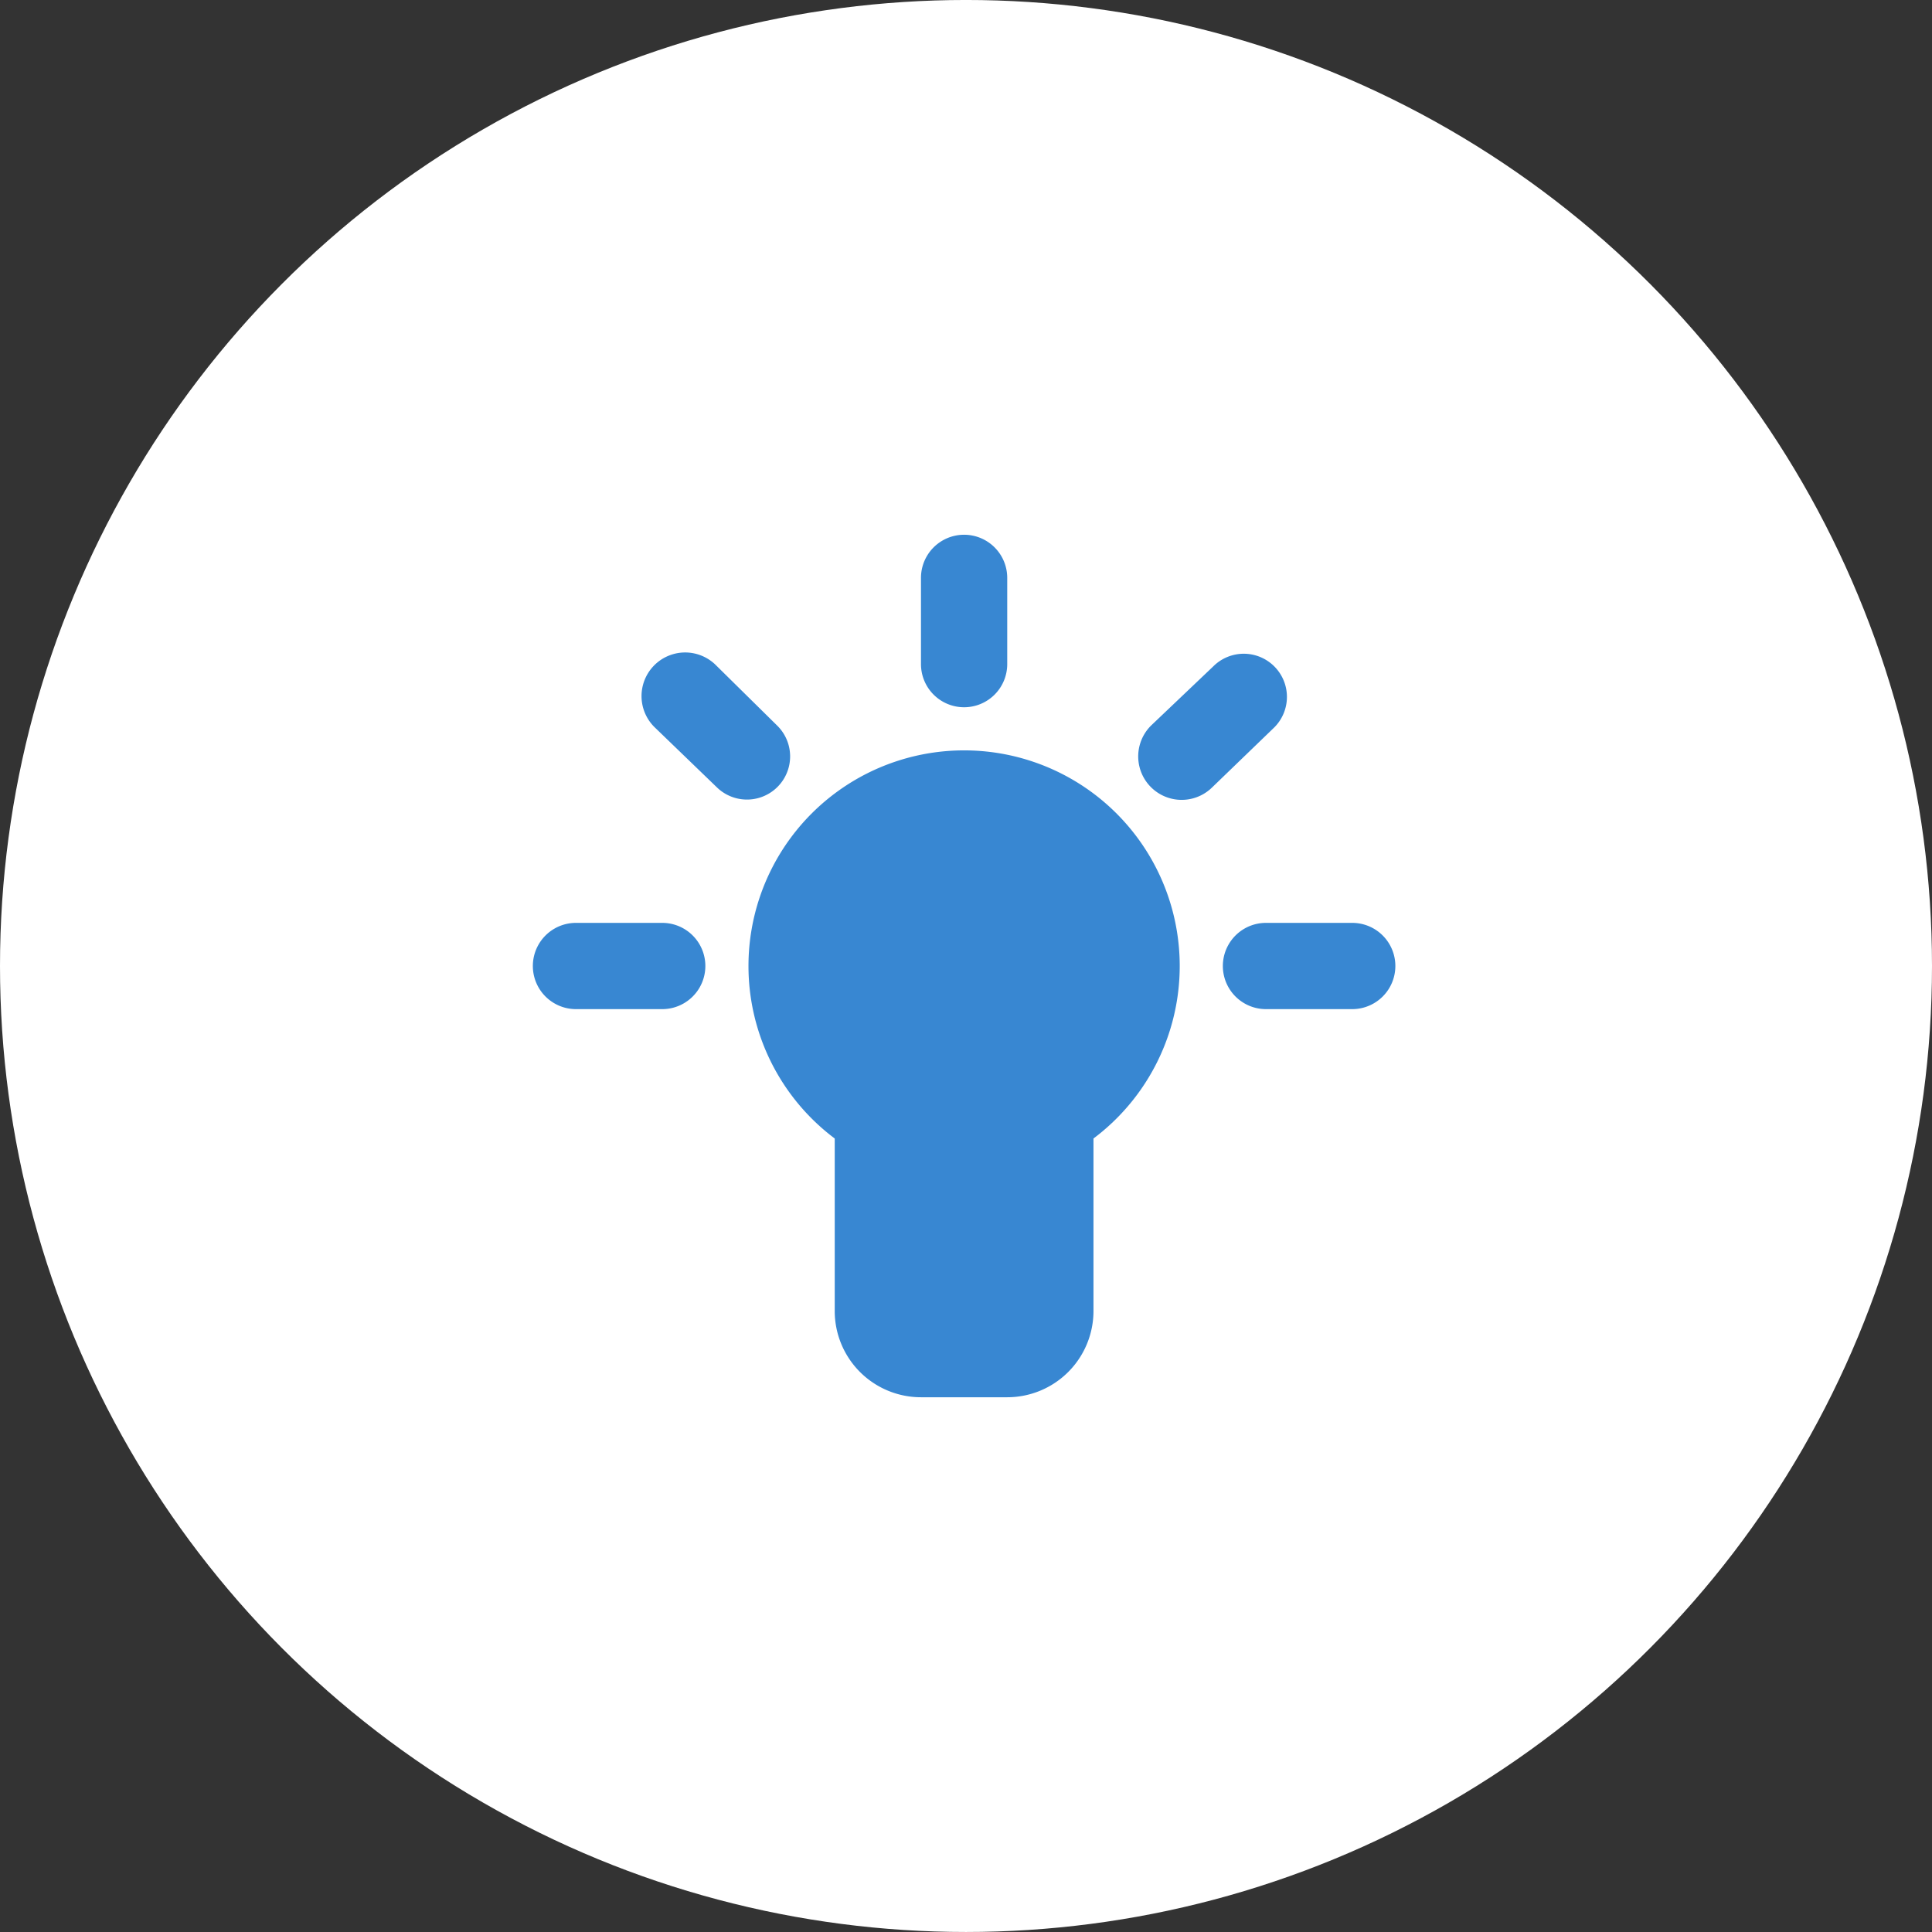
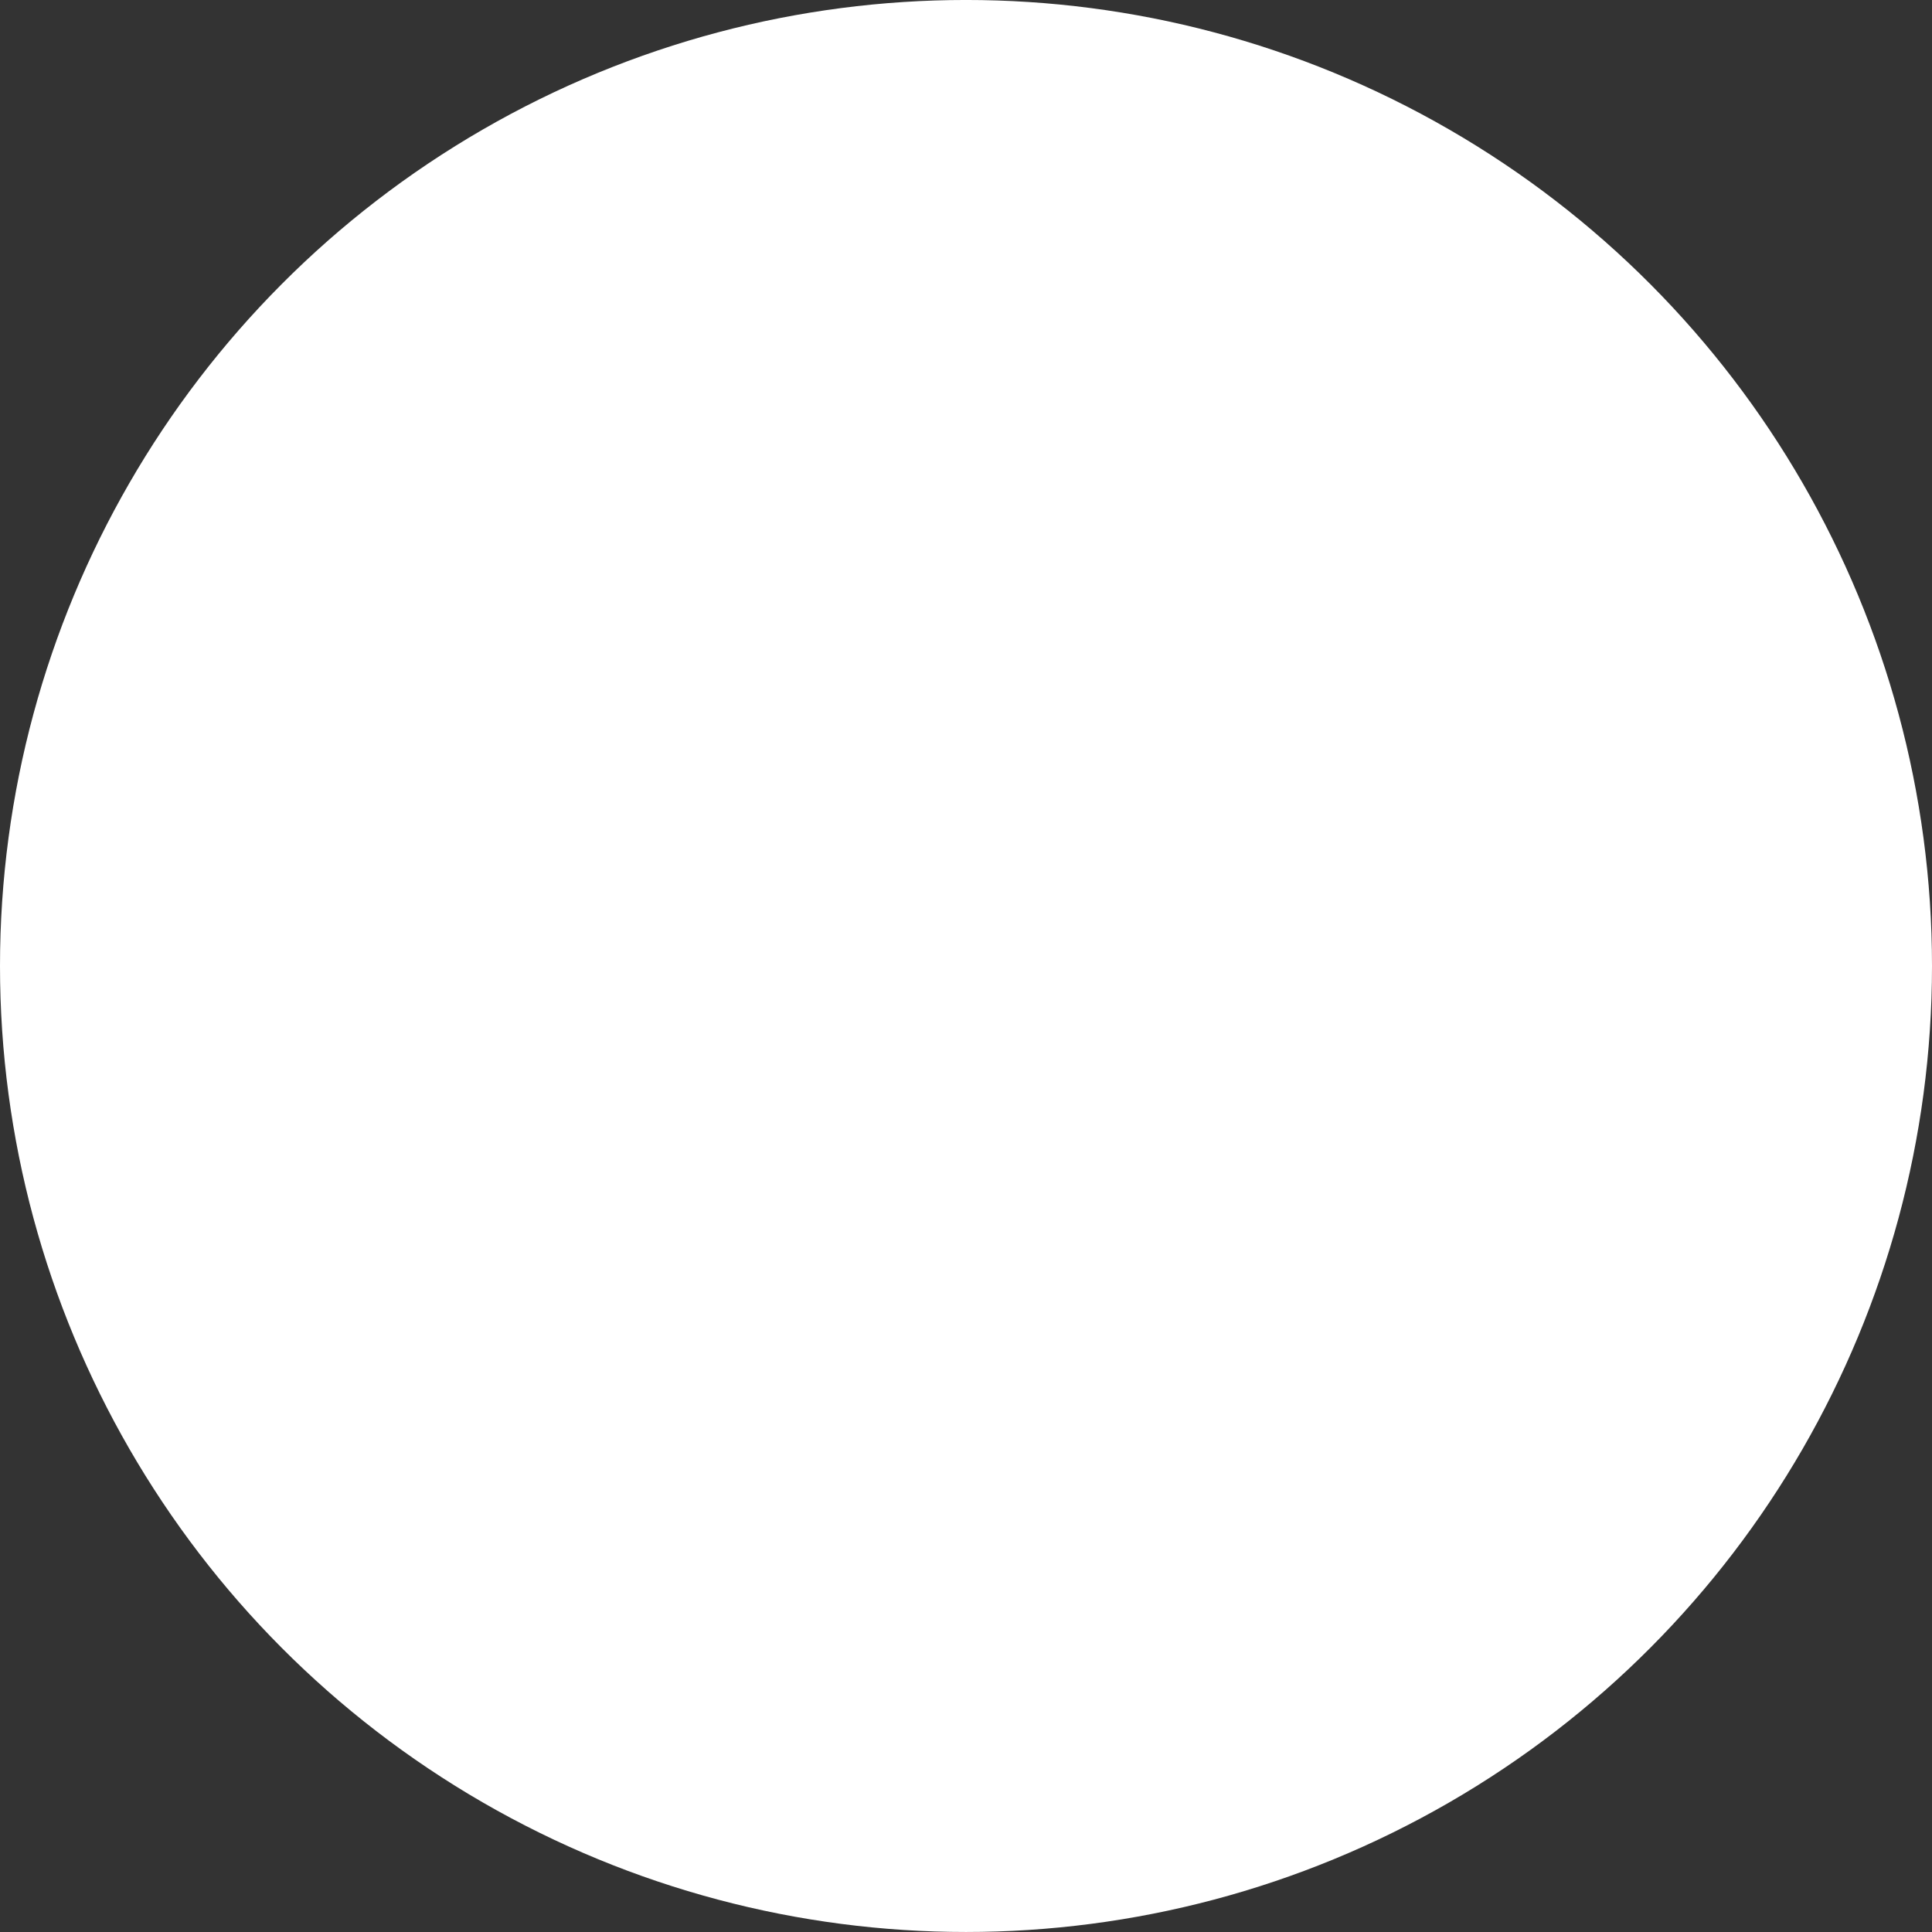
<svg xmlns="http://www.w3.org/2000/svg" width="112" height="112" viewBox="0 0 112 112">
  <rect x="0" y="0" width="112" height="112" fill="#333333" stroke="none" />
  <g id="Group_10479" data-name="Group 10479" transform="translate(-216 -18096)">
    <g id="Group_9982" data-name="Group 9982" transform="translate(215.502 18096.385)">
      <circle id="Ellipse_1138" data-name="Ellipse 1138" cx="56" cy="56" r="56" transform="translate(0.498 -0.386)" fill="#fff" />
    </g>
    <g id="Group_10408" data-name="Group 10408" transform="translate(0 720)">
-       <path id="bulb-32" d="M30,17.5A12.5,12.5,0,0,0,22.5,40V50a5,5,0,0,0,5,5h5a5,5,0,0,0,5-5V40A12.5,12.5,0,0,0,30,17.5ZM30,15a2.5,2.5,0,0,0,2.5-2.5v-5a2.5,2.5,0,1,0-5,0v5A2.5,2.5,0,0,0,30,15ZM52.5,27.5h-5a2.5,2.5,0,0,0,0,5h5a2.5,2.5,0,1,0,0-5Zm-40,0h-5a2.5,2.5,0,1,0,0,5h5a2.5,2.5,0,1,0,0-5Zm6.65-11.45-3.6-3.55a2.529,2.529,0,0,0-3.475,3.675l3.6,3.475a2.5,2.5,0,1,0,3.475-3.6Zm28.825-3.425a2.5,2.5,0,0,0-3.525,0l-3.6,3.425a2.519,2.519,0,0,0,3.525,3.6l3.6-3.475a2.5,2.5,0,0,0,0-3.55Z" transform="translate(241.89 17402)" fill="#3887d2" />
-     </g>
+       </g>
  </g>
</svg>